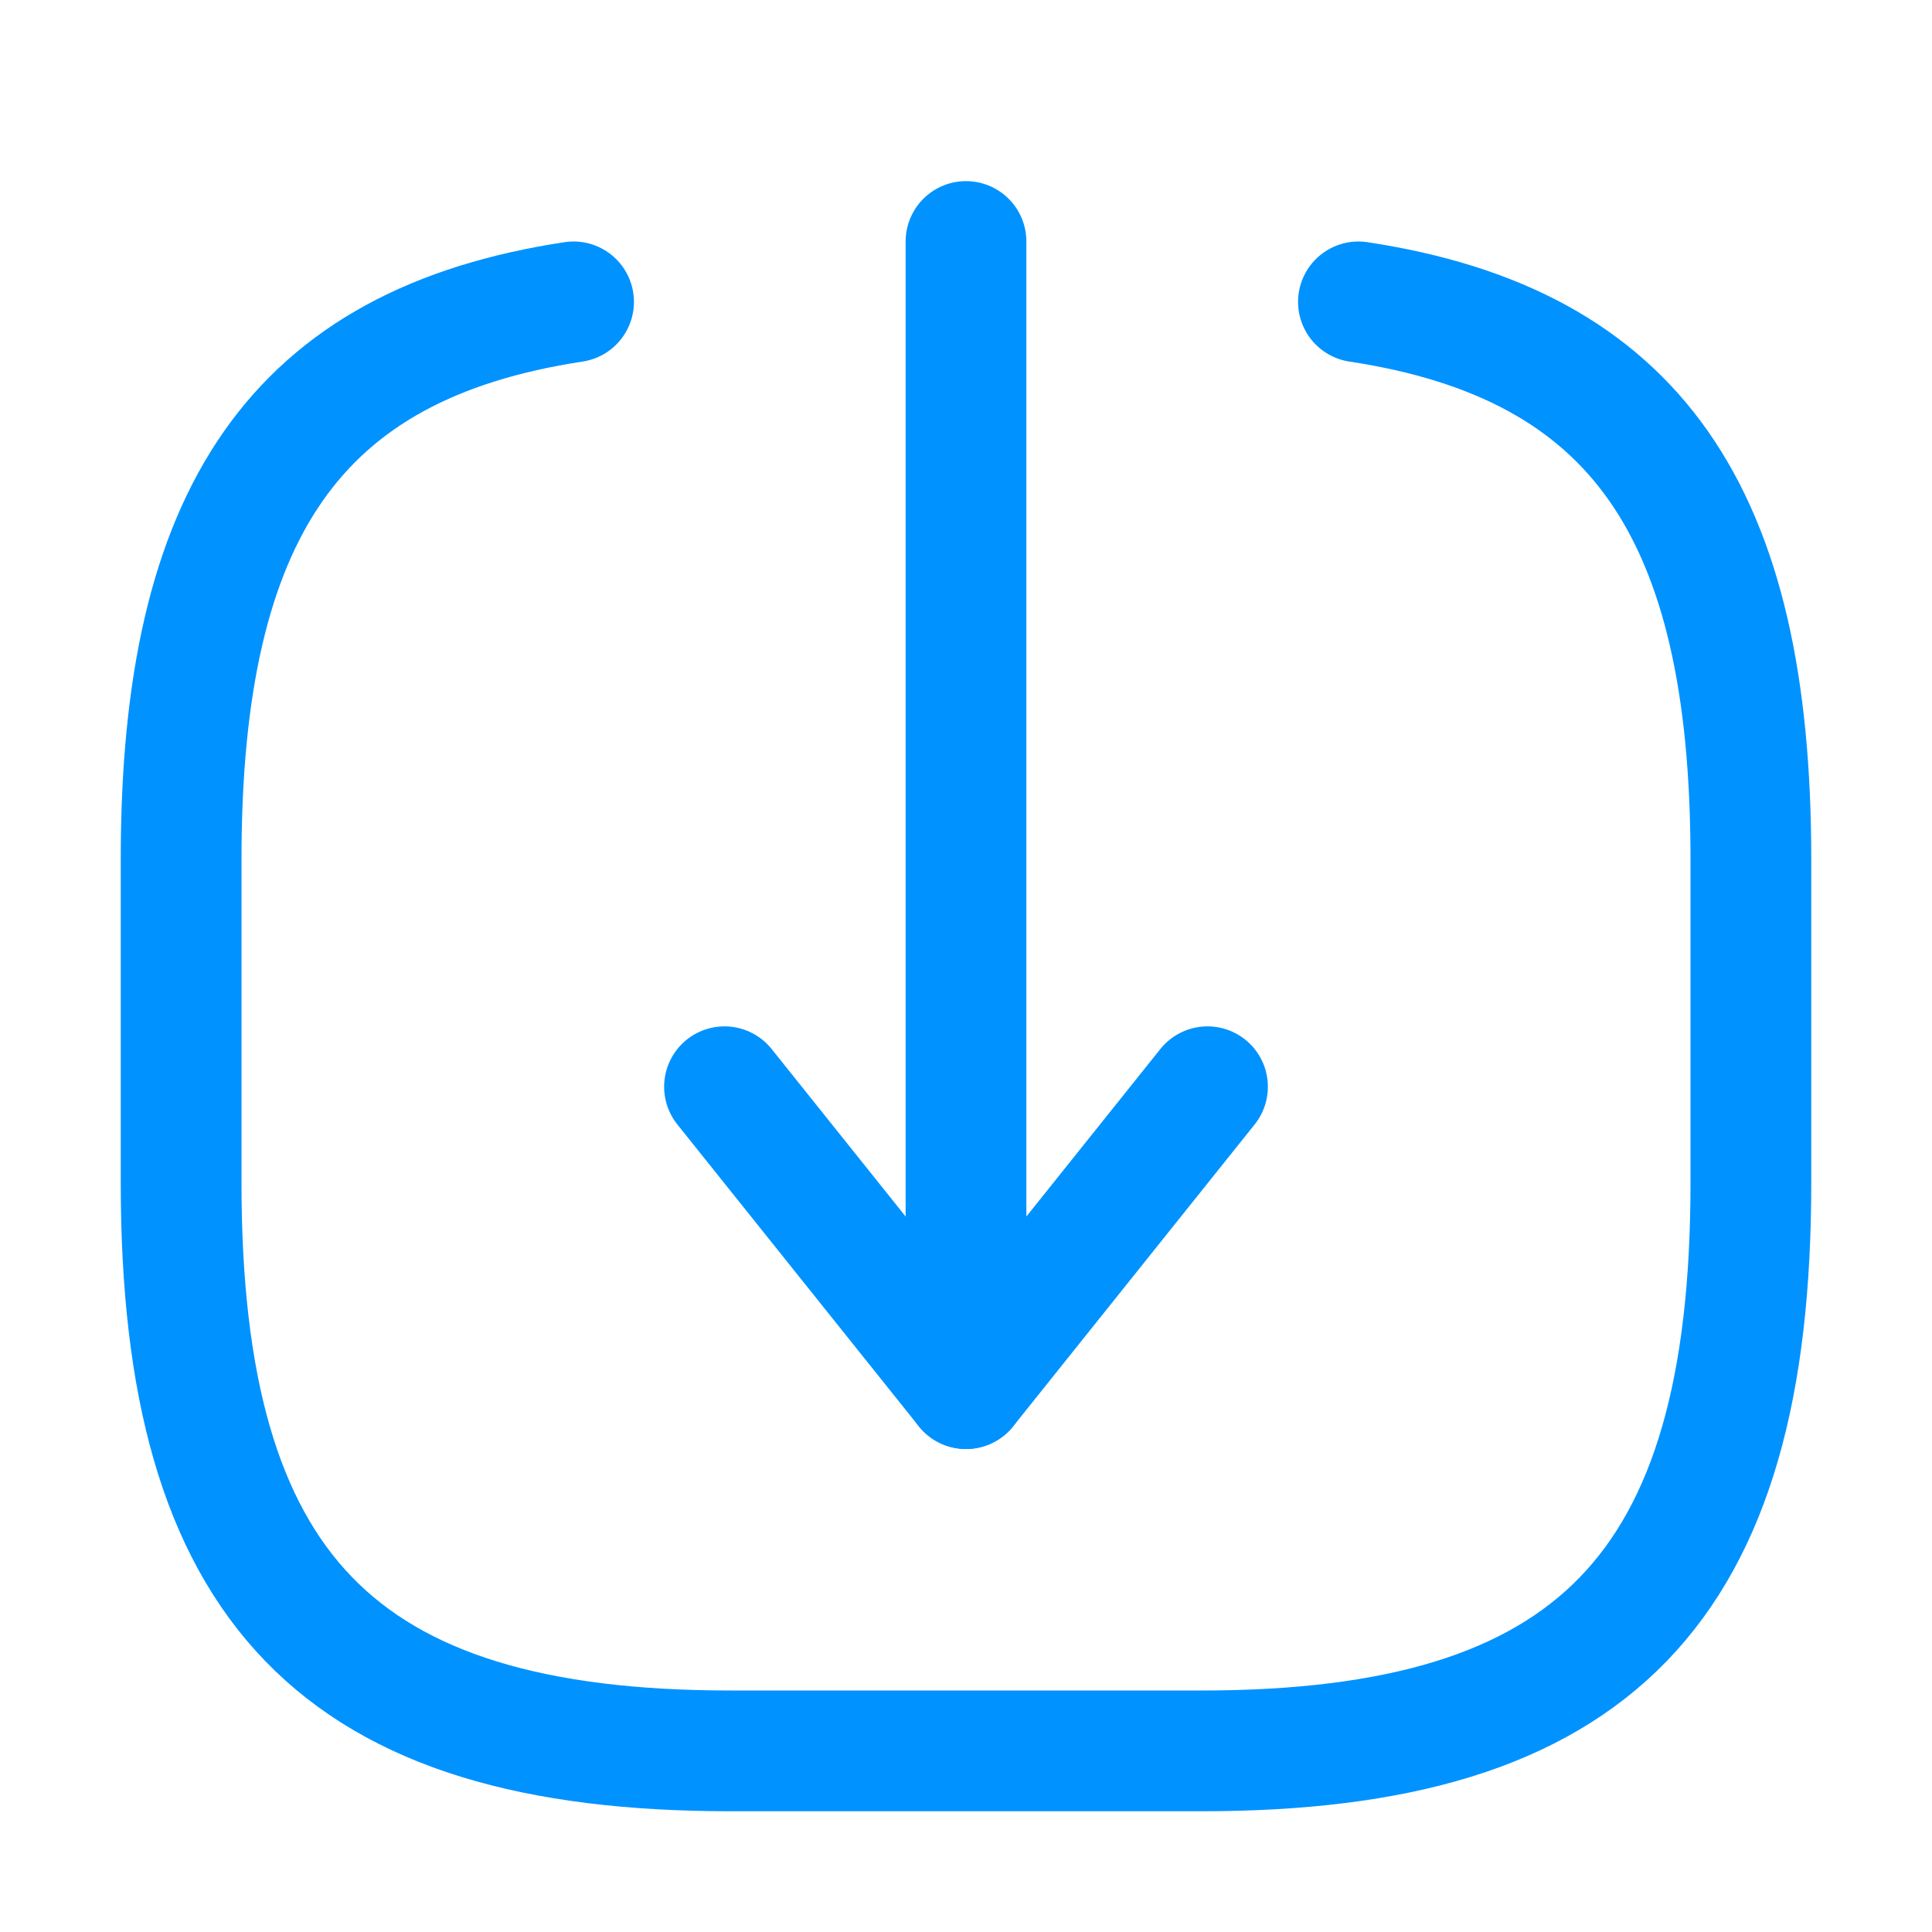
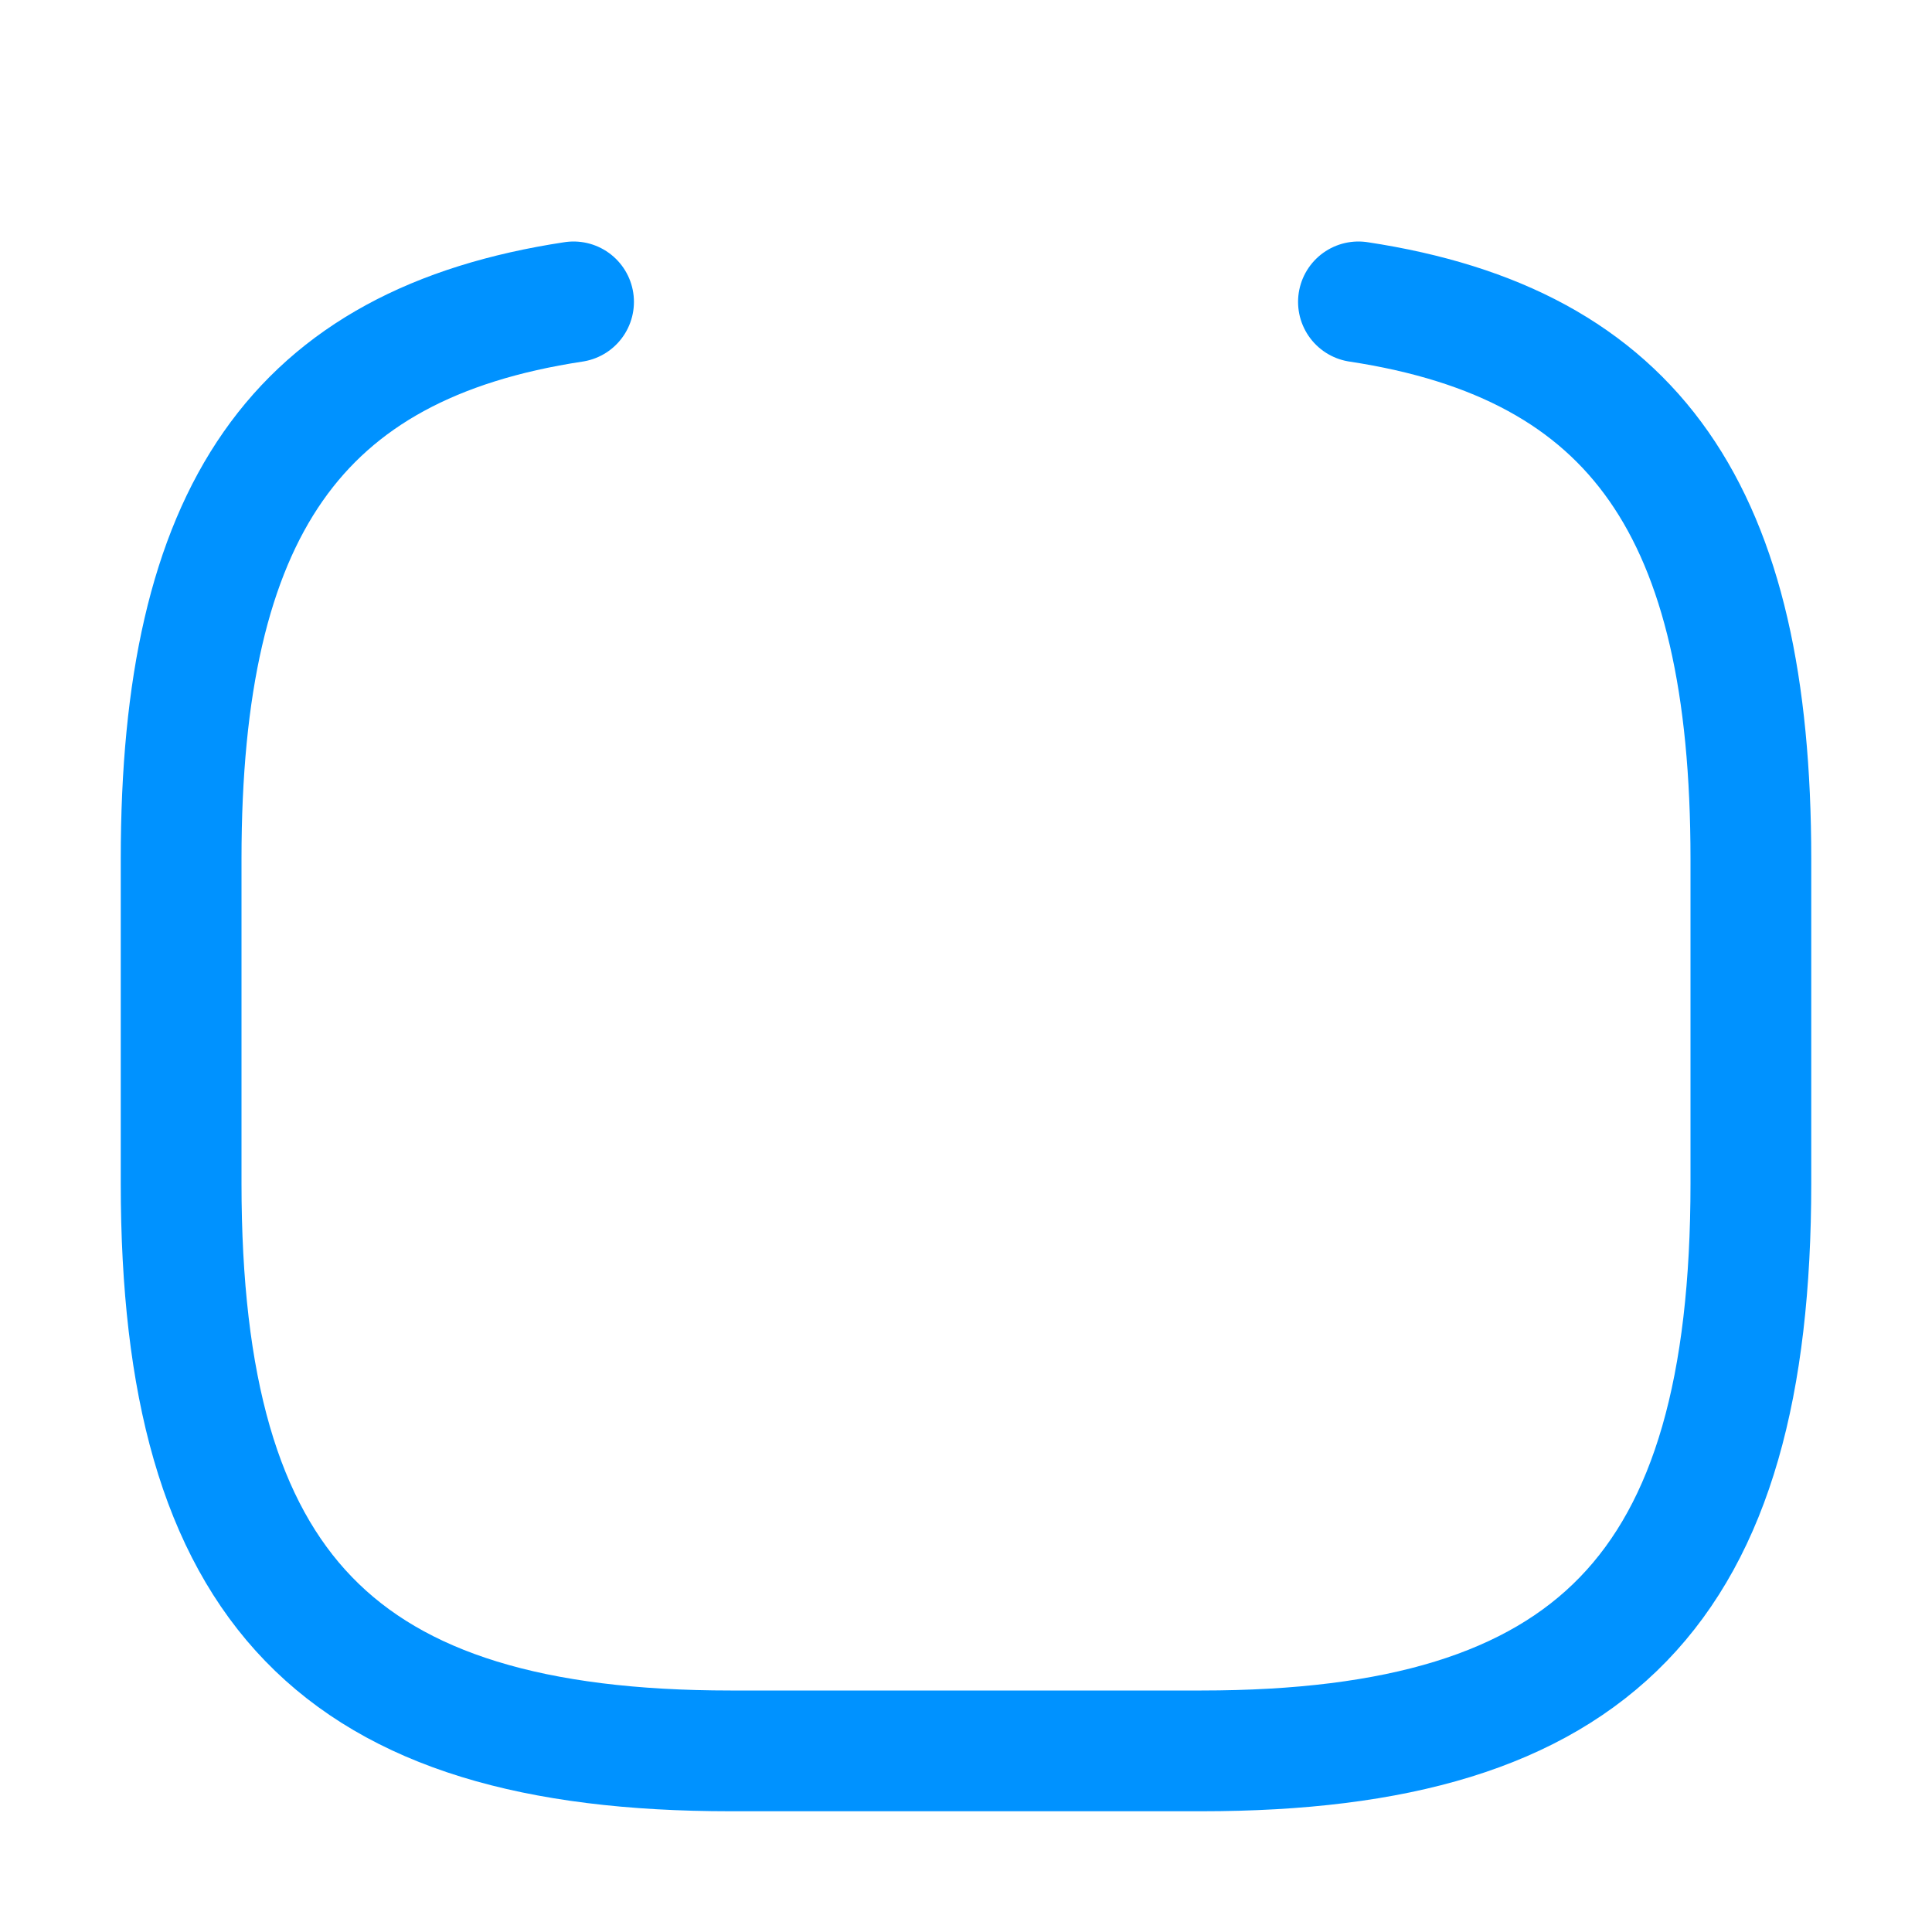
<svg xmlns="http://www.w3.org/2000/svg" width="32" height="32" viewBox="0 0 32 32" fill="none">
-   <path d="M16 4V23L20 18" stroke="#0092FF" stroke-width="2" stroke-linecap="round" stroke-linejoin="round" />
-   <path d="M16 23L12 18" stroke="#0092FF" stroke-width="2" stroke-linecap="round" stroke-linejoin="round" />
  <path d="M9.5 5C4.898 5.698 3 8.492 3 14.227V19.599C3 26.314 5.6 29 12.1 29H19.9C26.4 29 29 26.314 29 19.599V14.227C29 8.492 27.102 5.698 22.5 5" stroke="#0092FF" stroke-width="2" stroke-linecap="round" stroke-linejoin="round" />
</svg>